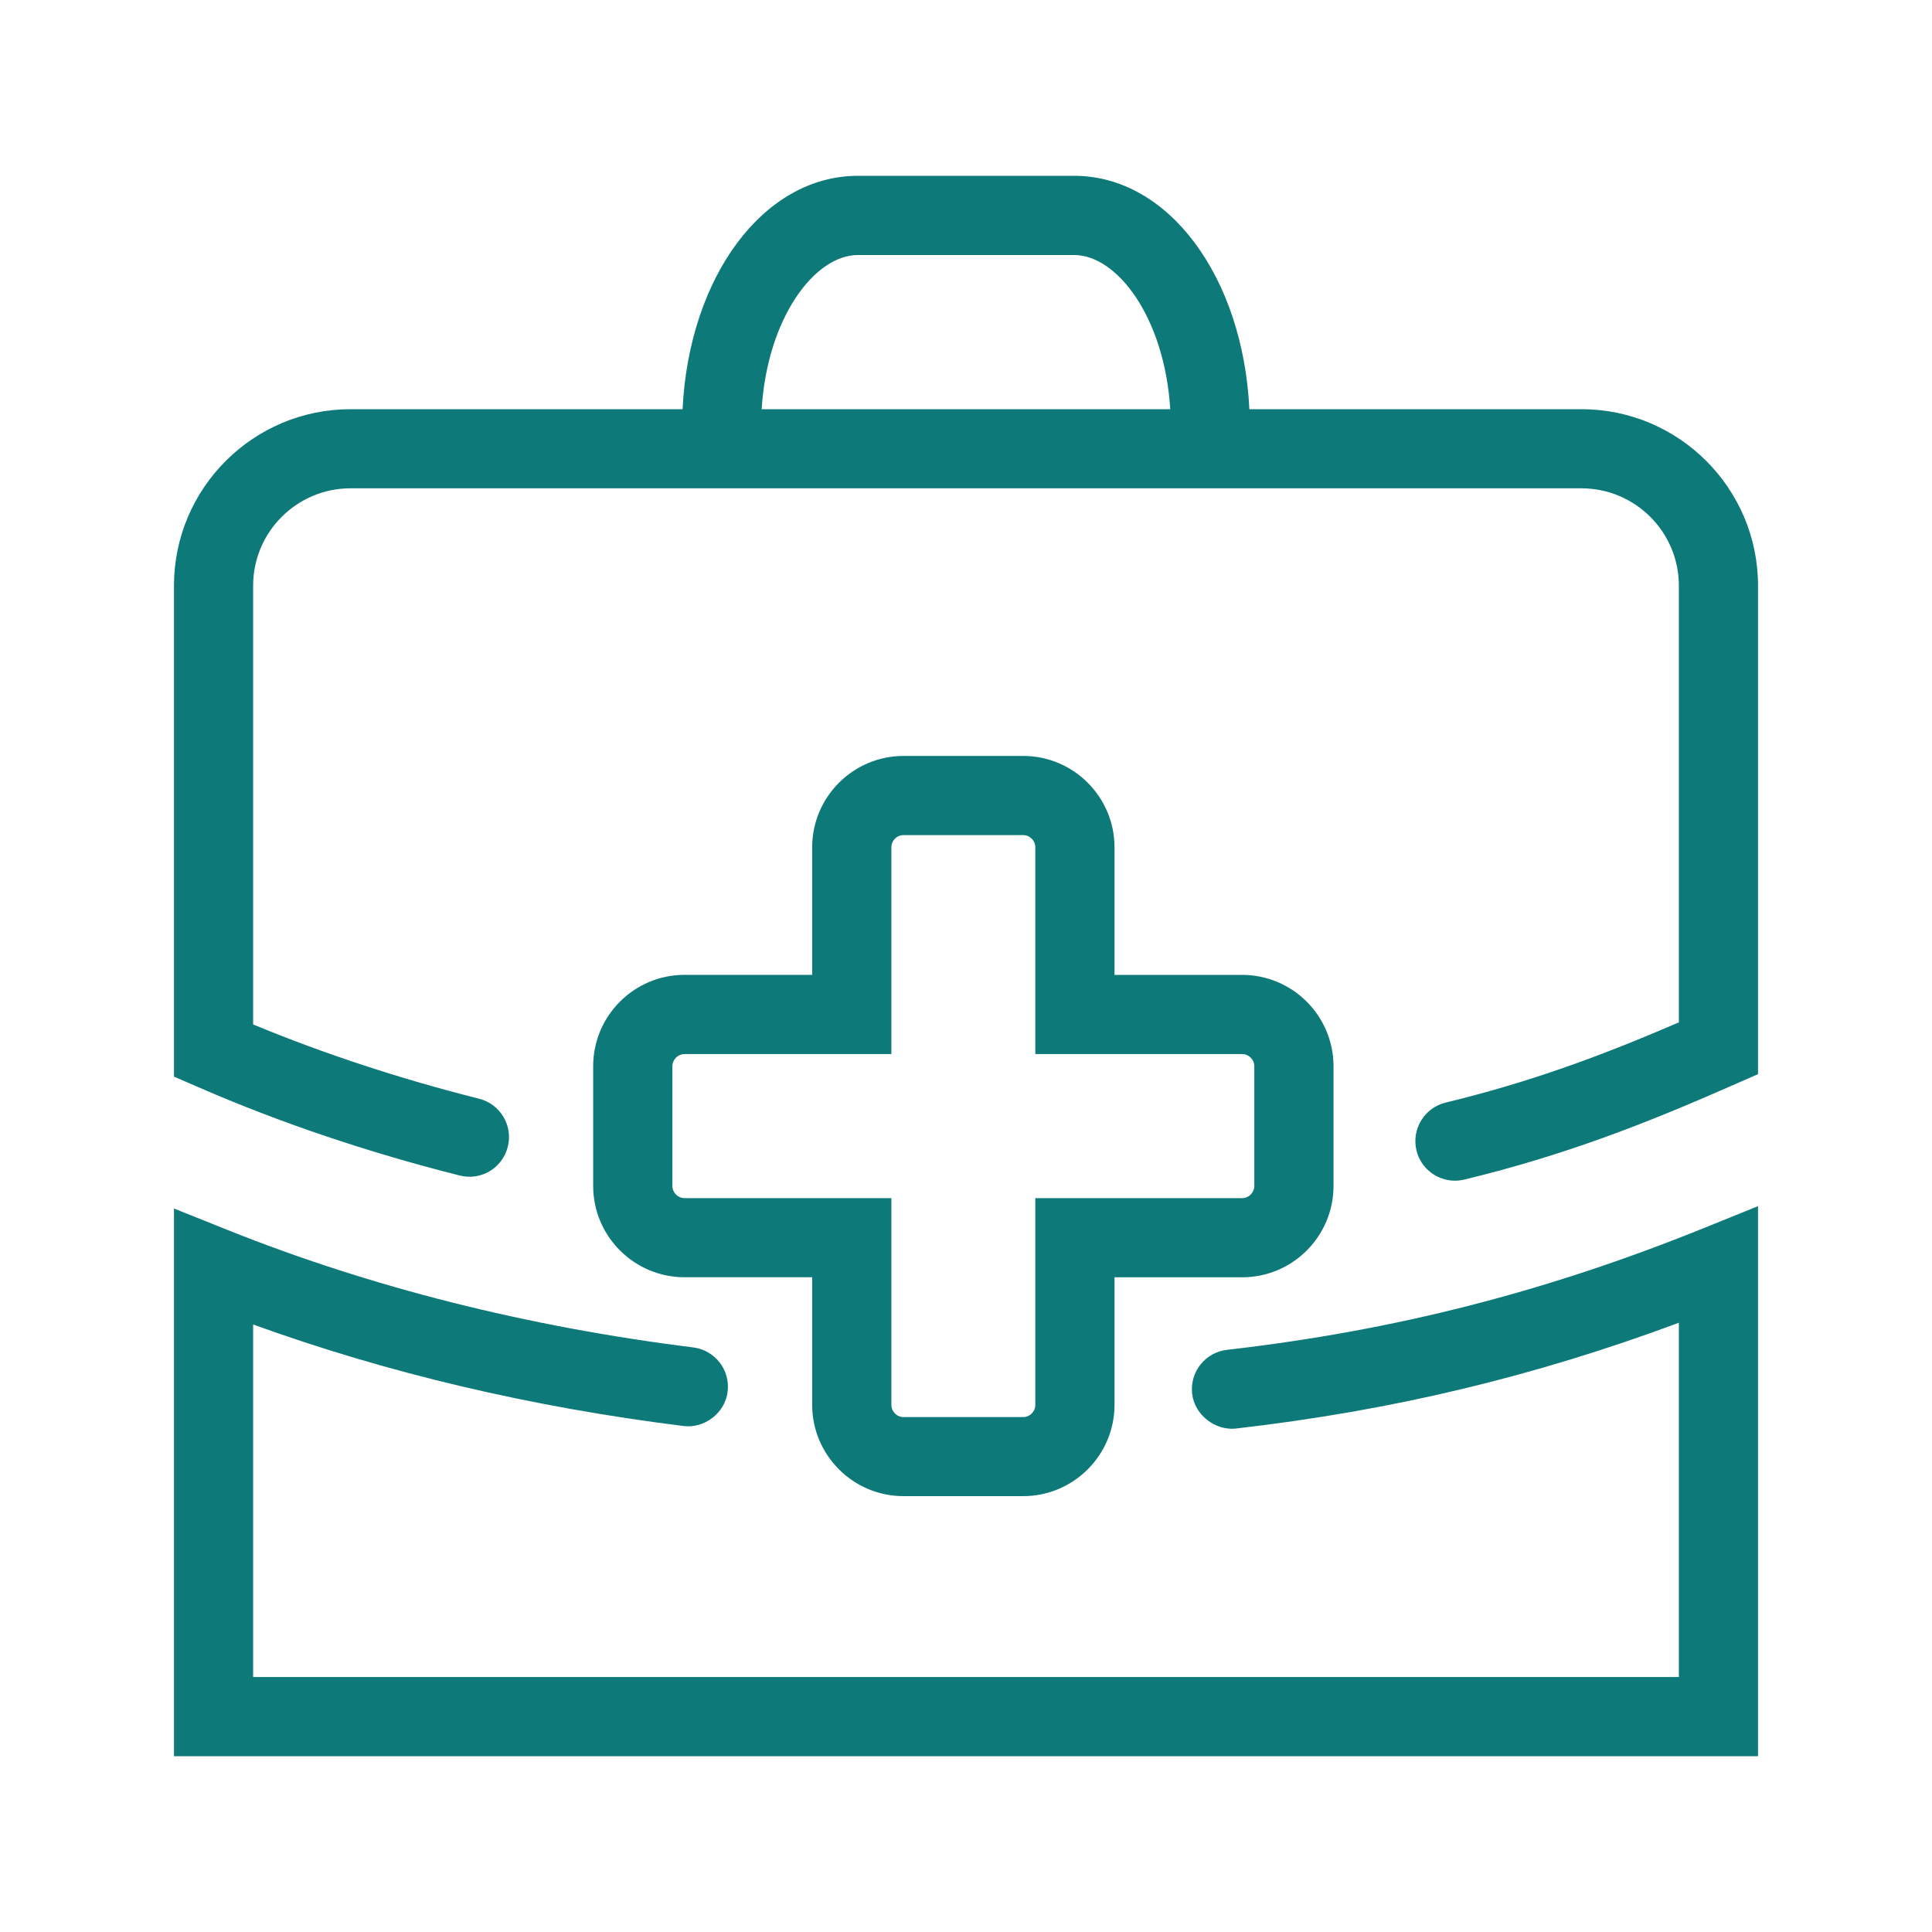
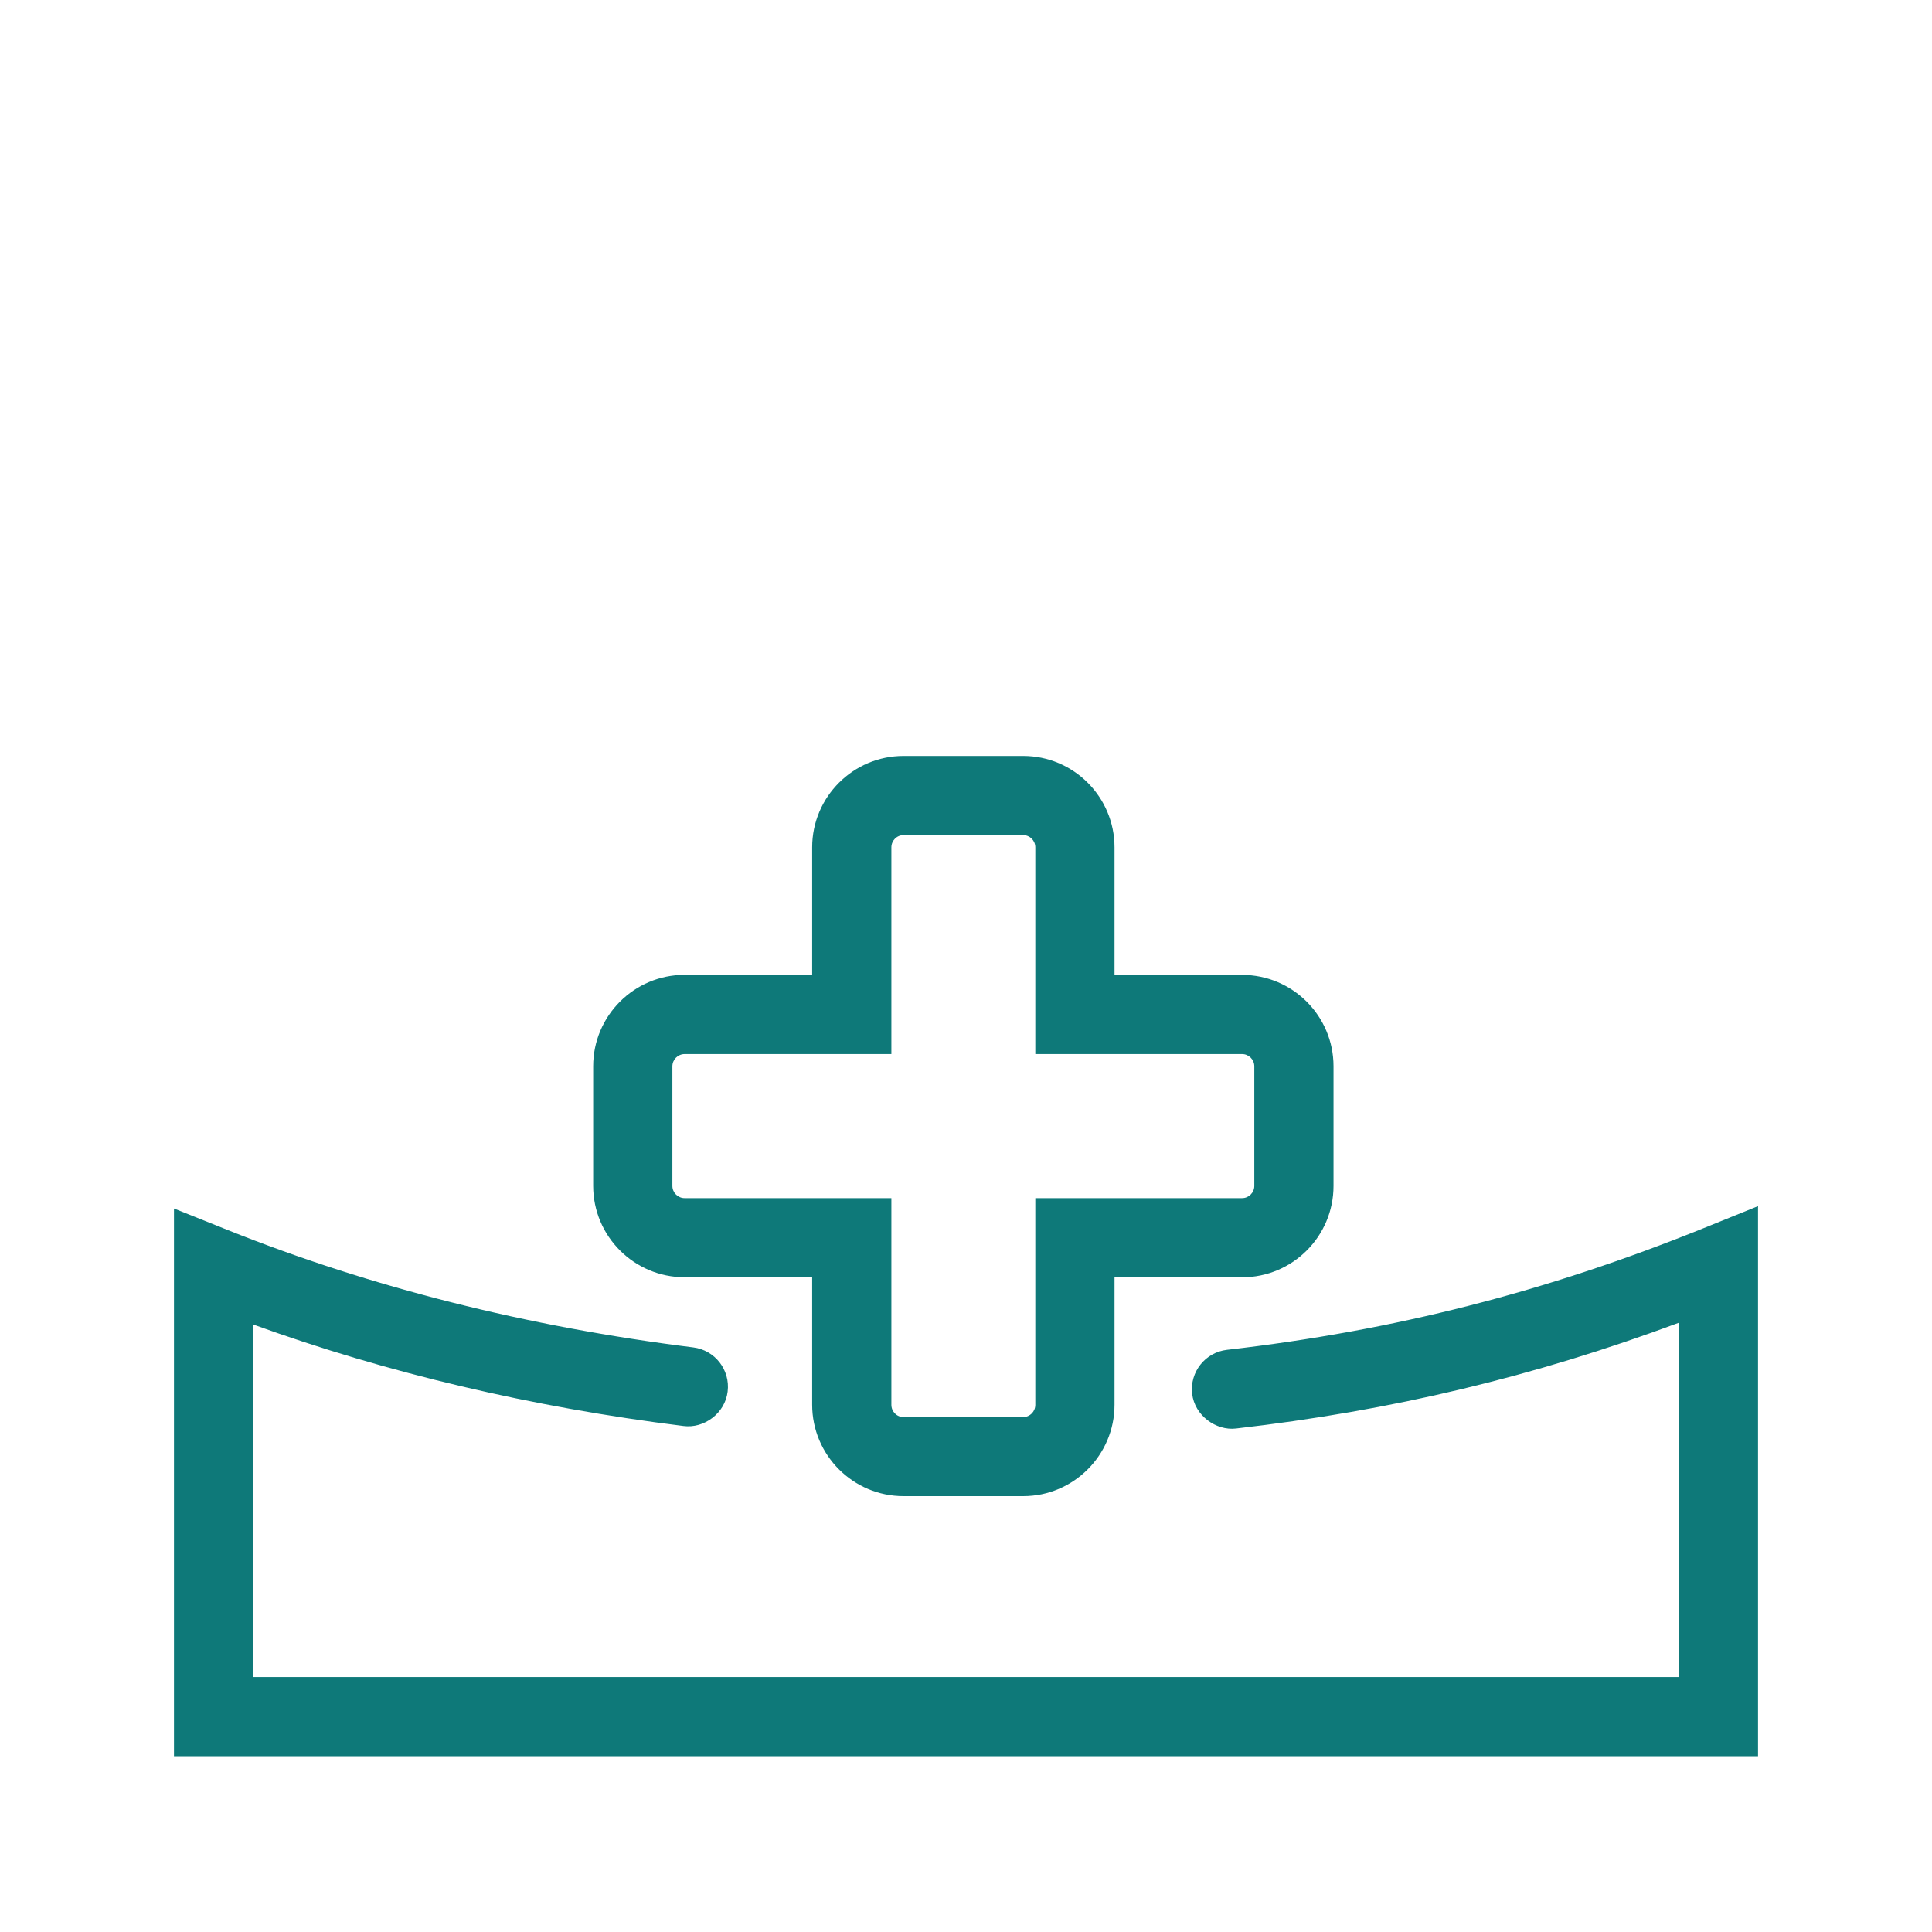
<svg xmlns="http://www.w3.org/2000/svg" version="1.1" x="0px" y="0px" viewBox="0 0 40 40" style="enable-background:new 0 0 40 40;" xml:space="preserve">
  <style type="text/css">
	.st0{fill:#FFFFFF;}
	.st1{fill:#000069;}
	.st2{fill:#0391DF;}
	.st3{fill:#0DD3B6;}
	.st4{fill:#FCBA00;}
	.st5{fill:#6A2DC1;}
	.st6{fill:#F42A5F;}
	.st7{fill:none;}
	.st8{opacity:0.8;}
	.st9{fill:#575770;}
	.st10{fill:#50E6C8;}
	.st11{fill:#500FA0;}
	.st12{clip-path:url(#SVGID_00000141455034070409767520000007390182161987605152_);}
	.st13{fill:#00A596;}
	.st14{fill:#003232;}
	.st15{fill:#E6E6E6;}
	.st16{fill:#C8144B;}
	.st17{opacity:0.43;fill:#F42A5F;}
	.st18{opacity:0.1;fill:#000046;}
	.st19{fill:#AAEBFF;}
	.st20{fill:#BEBEBE;}
	.st21{fill:#C3C3D1;}
	.st22{opacity:0.95;}
	.st23{fill:#E1D7FF;}
	.st24{fill-rule:evenodd;clip-rule:evenodd;fill:none;stroke:#000069;stroke-linejoin:round;stroke-miterlimit:10;}
	.st25{fill:#FFFFFF;stroke:#394553;stroke-linejoin:round;stroke-miterlimit:10;}
	.st26{fill:none;stroke:#394553;stroke-linejoin:round;stroke-miterlimit:10;}
	.st27{fill:#6A2DC3;}
	.st28{fill-rule:evenodd;clip-rule:evenodd;fill:#2D0069;}
	.st29{fill-rule:evenodd;clip-rule:evenodd;fill:#2D0069;stroke:#50E6C8;stroke-width:0.5;stroke-miterlimit:10;}
	.st30{fill:#2D0069;}
	.st31{fill:#000046;}
	.st32{fill:#910032;}
	.st33{clip-path:url(#SVGID_00000008141313765646921700000007306155332159518394_);fill:#000046;}
	.st34{fill:#FFFFFF;stroke:#FCBA00;stroke-miterlimit:10;}
	.st35{fill:none;stroke:#0878C2;stroke-width:2.5;stroke-linecap:round;stroke-linejoin:round;stroke-miterlimit:10;}
	.st36{fill:#0878C2;}
	.st37{fill-rule:evenodd;clip-rule:evenodd;fill:#0878C2;}
	.st38{fill:#BE4B00;}
	.st39{fill:#5F001E;}
	.st40{fill:#0050C8;}
	.st41{fill:#50B9F0;}
	.st42{fill-rule:evenodd;clip-rule:evenodd;fill:#000069;}
	.st43{fill:#C4DDF9;}
	.st44{fill-rule:evenodd;clip-rule:evenodd;fill:#000069;stroke:#50B9F0;stroke-width:0.5;stroke-miterlimit:10;}
	.st45{fill:#0E7979;}
	.st46{fill-rule:evenodd;clip-rule:evenodd;fill:#F42A5F;}
	.st47{fill:#0E7979;stroke:#0E7979;stroke-width:0.5;stroke-miterlimit:10;}
</style>
  <g id="Calque_5">
</g>
  <g id="Calque_1">
</g>
  <g id="rouge">
</g>
  <g id="jaune">
</g>
  <g id="vert">
    <g>
      <g>
        <path class="st45" d="M25.404,27.947c-0.45,0.051-0.773,0.458-0.722,0.908     c0.051,0.451,0.493,0.77,0.908,0.721c3.218-0.369,6.161-1.071,9.169-2.19     v7.335H5.241v-7.299c2.771,1.004,5.762,1.71,8.91,2.102     c0.423,0.056,0.86-0.261,0.914-0.712c0.056-0.449-0.263-0.859-0.712-0.915     c-3.437-0.429-6.676-1.246-9.627-2.426l-1.124-0.45v11.339h32.796V24.972     l-1.127,0.456C32.005,26.748,28.87,27.549,25.404,27.947z" />
-         <path class="st45" d="M32.743,8.472h-6.876c-0.133-2.735-1.669-4.832-3.628-4.832H17.761     c-1.959,0-3.496,2.097-3.629,4.832H7.257c-2.016,0-3.655,1.639-3.655,3.654     V22.29l0.493,0.214c1.686,0.735,3.511,1.352,5.424,1.834     c0.443,0.112,0.884-0.156,0.994-0.595c0.112-0.439-0.155-0.885-0.594-0.995     c-1.641-0.414-3.212-0.93-4.678-1.538v-9.085c0-1.111,0.905-2.015,2.016-2.015     h25.486c1.111,0,2.016,0.904,2.016,2.015V21.167     c-1.582,0.682-3.05,1.23-4.829,1.661c-0.439,0.107-0.709,0.55-0.604,0.99     c0.091,0.375,0.428,0.627,0.797,0.627c0.064,0,0.128-0.008,0.194-0.023     c2.076-0.503,3.737-1.151,5.591-1.968l0.49-0.215V12.126     C36.398,10.111,34.759,8.472,32.743,8.472z M17.761,5.28h4.478     c0.894,0,1.872,1.298,1.99,3.192h-8.46C15.888,6.577,16.867,5.28,17.761,5.28z" />
        <path class="st45" d="M21.184,15.651h-2.478c-1.042,0-1.891,0.849-1.891,1.892v2.64     h-2.642c-1.044,0-1.892,0.849-1.892,1.892v2.477     c0,1.044,0.849,1.892,1.892,1.892h2.642v2.64c0,1.044,0.849,1.892,1.891,1.892     h2.478c1.042,0,1.891-0.849,1.891-1.892V26.445h2.642     c1.044,0,1.892-0.848,1.892-1.892v-2.477c0-1.044-0.849-1.892-1.892-1.892     H23.075v-2.64C23.075,16.499,22.226,15.651,21.184,15.651z M25.716,21.823     c0.139,0,0.253,0.114,0.253,0.253v2.477c0,0.139-0.114,0.253-0.253,0.253     h-4.281v4.28c0,0.139-0.112,0.253-0.251,0.253h-2.478     c-0.139,0-0.251-0.114-0.251-0.253v-4.28h-4.281     c-0.139,0-0.253-0.114-0.253-0.253v-2.477c0-0.139,0.114-0.253,0.253-0.253     h4.281v-4.28c0-0.139,0.112-0.253,0.251-0.253h2.478     c0.139,0,0.251,0.114,0.251,0.253v4.28H25.716z" />
      </g>
    </g>
  </g>
  <g id="Calque_6">
</g>
</svg>